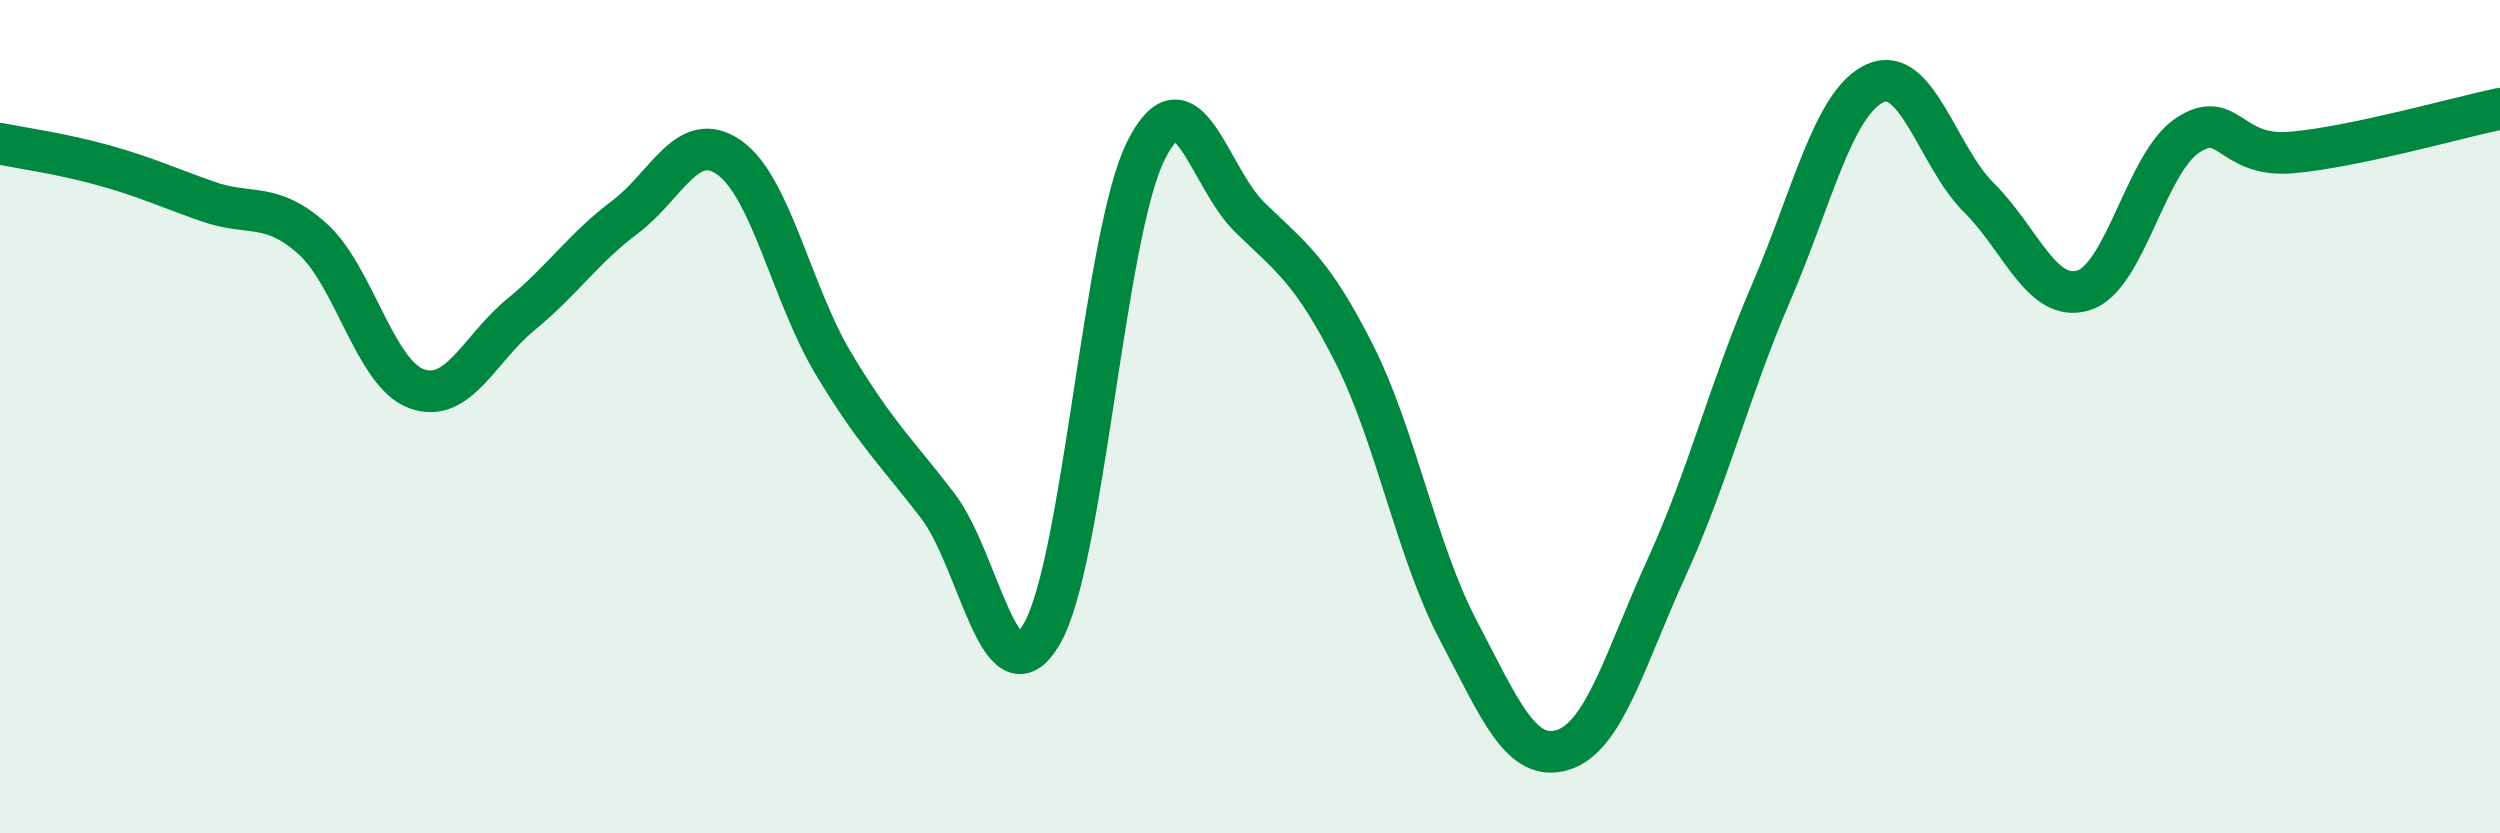
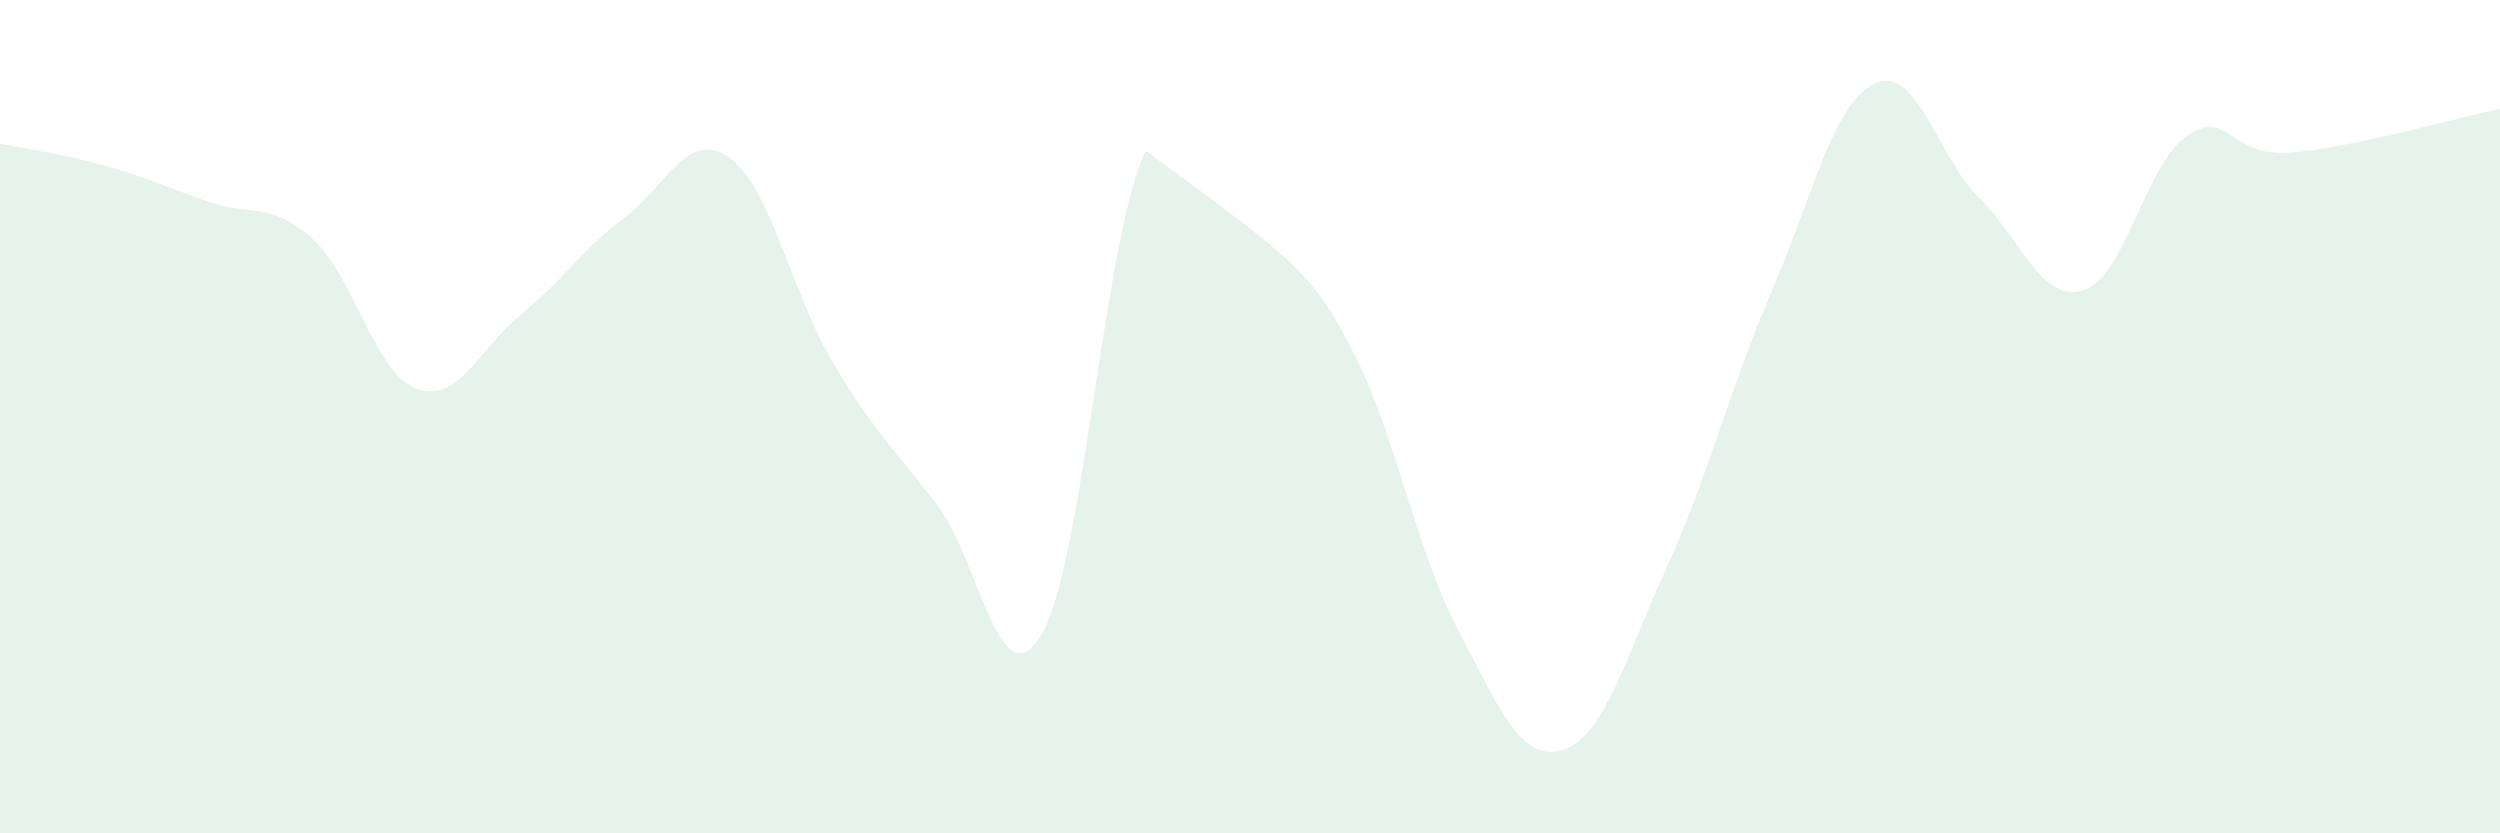
<svg xmlns="http://www.w3.org/2000/svg" width="60" height="20" viewBox="0 0 60 20">
-   <path d="M 0,3.45 C 0.5,3.55 1.5,3.69 2.5,3.97 C 3.5,4.25 4,4.49 5,4.84 C 6,5.19 6.5,4.83 7.5,5.73 C 8.5,6.63 9,8.97 10,9.33 C 11,9.69 11.5,8.37 12.5,7.55 C 13.5,6.73 14,5.96 15,5.21 C 16,4.46 16.5,3.08 17.5,3.78 C 18.5,4.48 19,7.05 20,8.72 C 21,10.39 21.5,10.83 22.5,12.13 C 23.5,13.43 24,16.92 25,15.22 C 26,13.52 26.5,5.62 27.5,3.62 C 28.5,1.62 29,4.25 30,5.22 C 31,6.19 31.5,6.51 32.5,8.49 C 33.5,10.47 34,13.23 35,15.13 C 36,17.03 36.5,18.3 37.5,18 C 38.5,17.7 39,15.81 40,13.62 C 41,11.43 41.5,9.36 42.5,7.04 C 43.5,4.72 44,2.46 45,2 C 46,1.54 46.5,3.76 47.5,4.75 C 48.5,5.74 49,7.27 50,6.97 C 51,6.67 51.5,3.91 52.5,3.25 C 53.5,2.59 53.5,3.79 55,3.66 C 56.5,3.53 59,2.82 60,2.61L60 20L0 20Z" fill="#008740" opacity="0.1" stroke-linecap="round" stroke-linejoin="round" />
-   <path d="M 0,3.45 C 0.5,3.55 1.5,3.69 2.5,3.97 C 3.5,4.25 4,4.49 5,4.84 C 6,5.19 6.5,4.83 7.5,5.73 C 8.5,6.63 9,8.97 10,9.33 C 11,9.69 11.5,8.37 12.5,7.55 C 13.5,6.73 14,5.96 15,5.21 C 16,4.46 16.5,3.08 17.5,3.78 C 18.5,4.48 19,7.05 20,8.72 C 21,10.39 21.5,10.83 22.5,12.13 C 23.5,13.43 24,16.92 25,15.22 C 26,13.52 26.5,5.62 27.5,3.62 C 28.5,1.62 29,4.25 30,5.22 C 31,6.19 31.5,6.51 32.5,8.49 C 33.5,10.47 34,13.23 35,15.13 C 36,17.03 36.5,18.3 37.5,18 C 38.5,17.7 39,15.81 40,13.62 C 41,11.43 41.5,9.36 42.5,7.04 C 43.5,4.72 44,2.46 45,2 C 46,1.54 46.5,3.76 47.5,4.75 C 48.5,5.74 49,7.27 50,6.97 C 51,6.67 51.5,3.91 52.5,3.25 C 53.5,2.59 53.5,3.79 55,3.66 C 56.5,3.53 59,2.82 60,2.61" stroke="#008740" stroke-width="1" fill="none" stroke-linecap="round" stroke-linejoin="round" />
+   <path d="M 0,3.45 C 0.5,3.55 1.5,3.69 2.5,3.97 C 3.5,4.25 4,4.49 5,4.84 C 6,5.19 6.5,4.83 7.5,5.73 C 8.5,6.63 9,8.97 10,9.33 C 11,9.69 11.5,8.37 12.5,7.55 C 13.5,6.73 14,5.96 15,5.21 C 16,4.46 16.5,3.08 17.5,3.78 C 18.5,4.48 19,7.05 20,8.72 C 21,10.39 21.5,10.83 22.5,12.13 C 23.5,13.43 24,16.92 25,15.22 C 26,13.52 26.5,5.62 27.5,3.62 C 31,6.19 31.5,6.51 32.5,8.49 C 33.5,10.47 34,13.23 35,15.13 C 36,17.03 36.5,18.3 37.5,18 C 38.5,17.7 39,15.81 40,13.62 C 41,11.43 41.5,9.36 42.5,7.04 C 43.5,4.72 44,2.46 45,2 C 46,1.54 46.5,3.76 47.5,4.75 C 48.5,5.74 49,7.27 50,6.97 C 51,6.67 51.5,3.91 52.5,3.25 C 53.5,2.59 53.5,3.79 55,3.66 C 56.5,3.53 59,2.82 60,2.61L60 20L0 20Z" fill="#008740" opacity="0.1" stroke-linecap="round" stroke-linejoin="round" />
</svg>